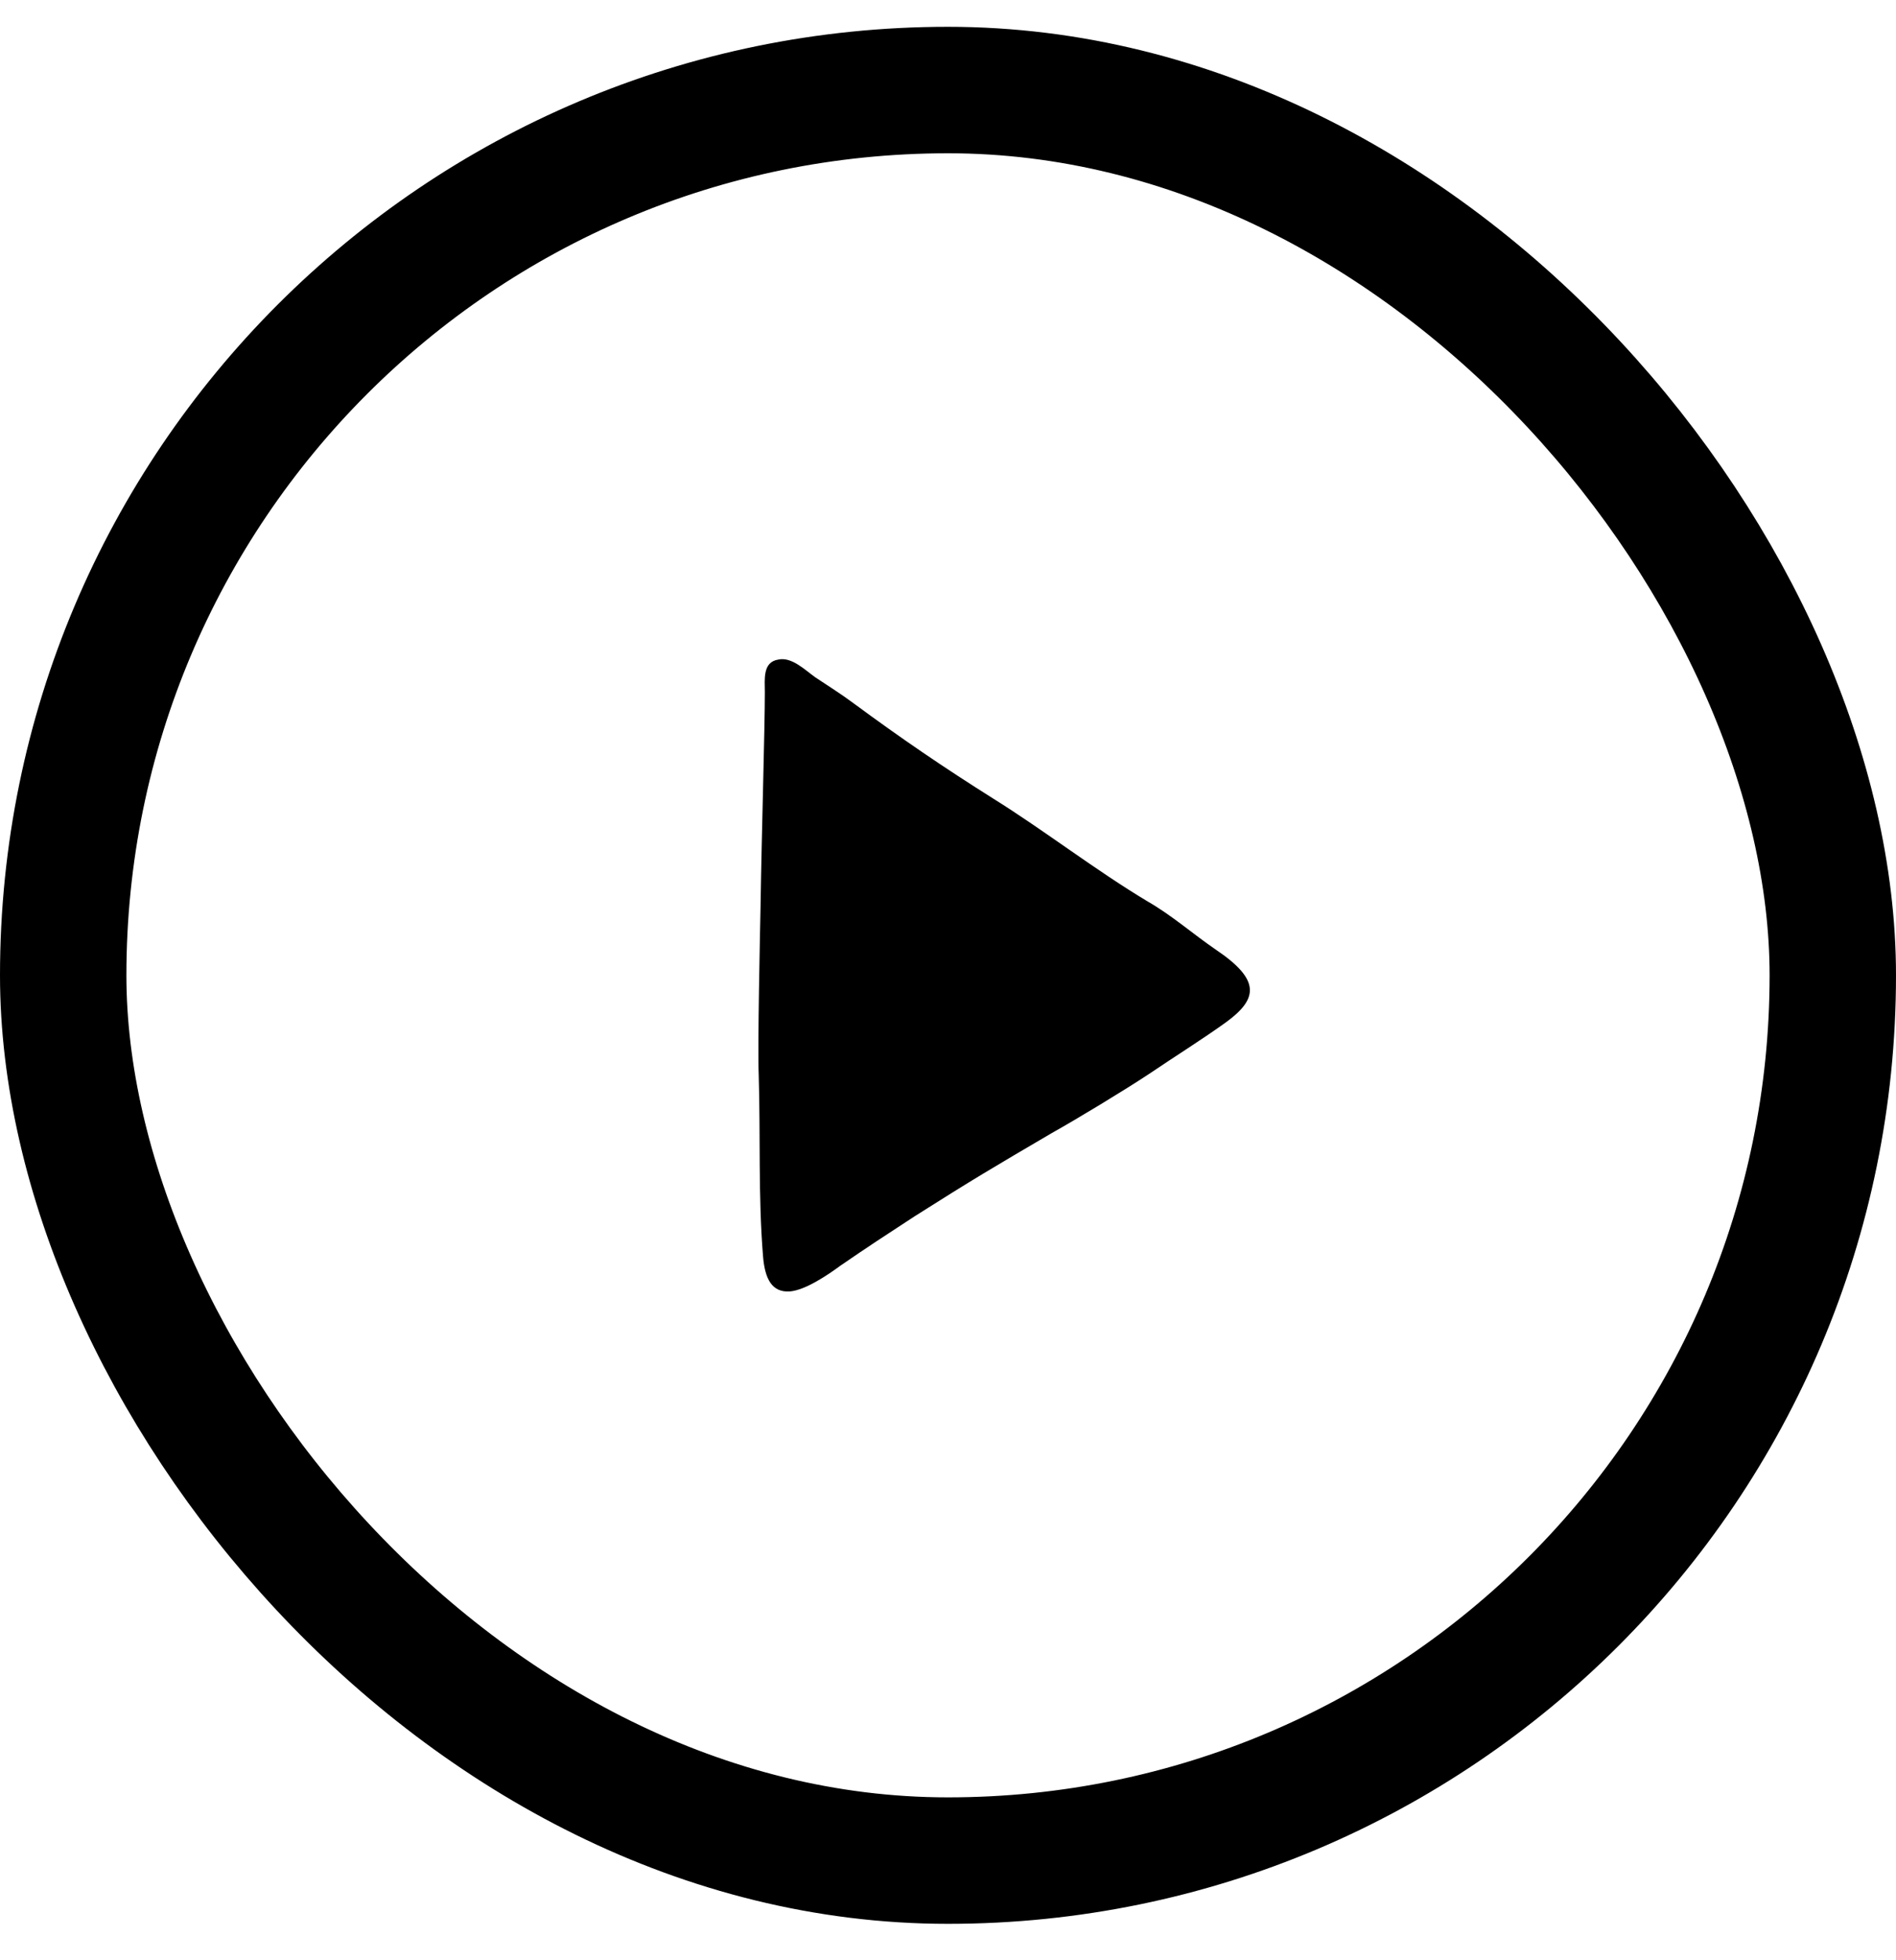
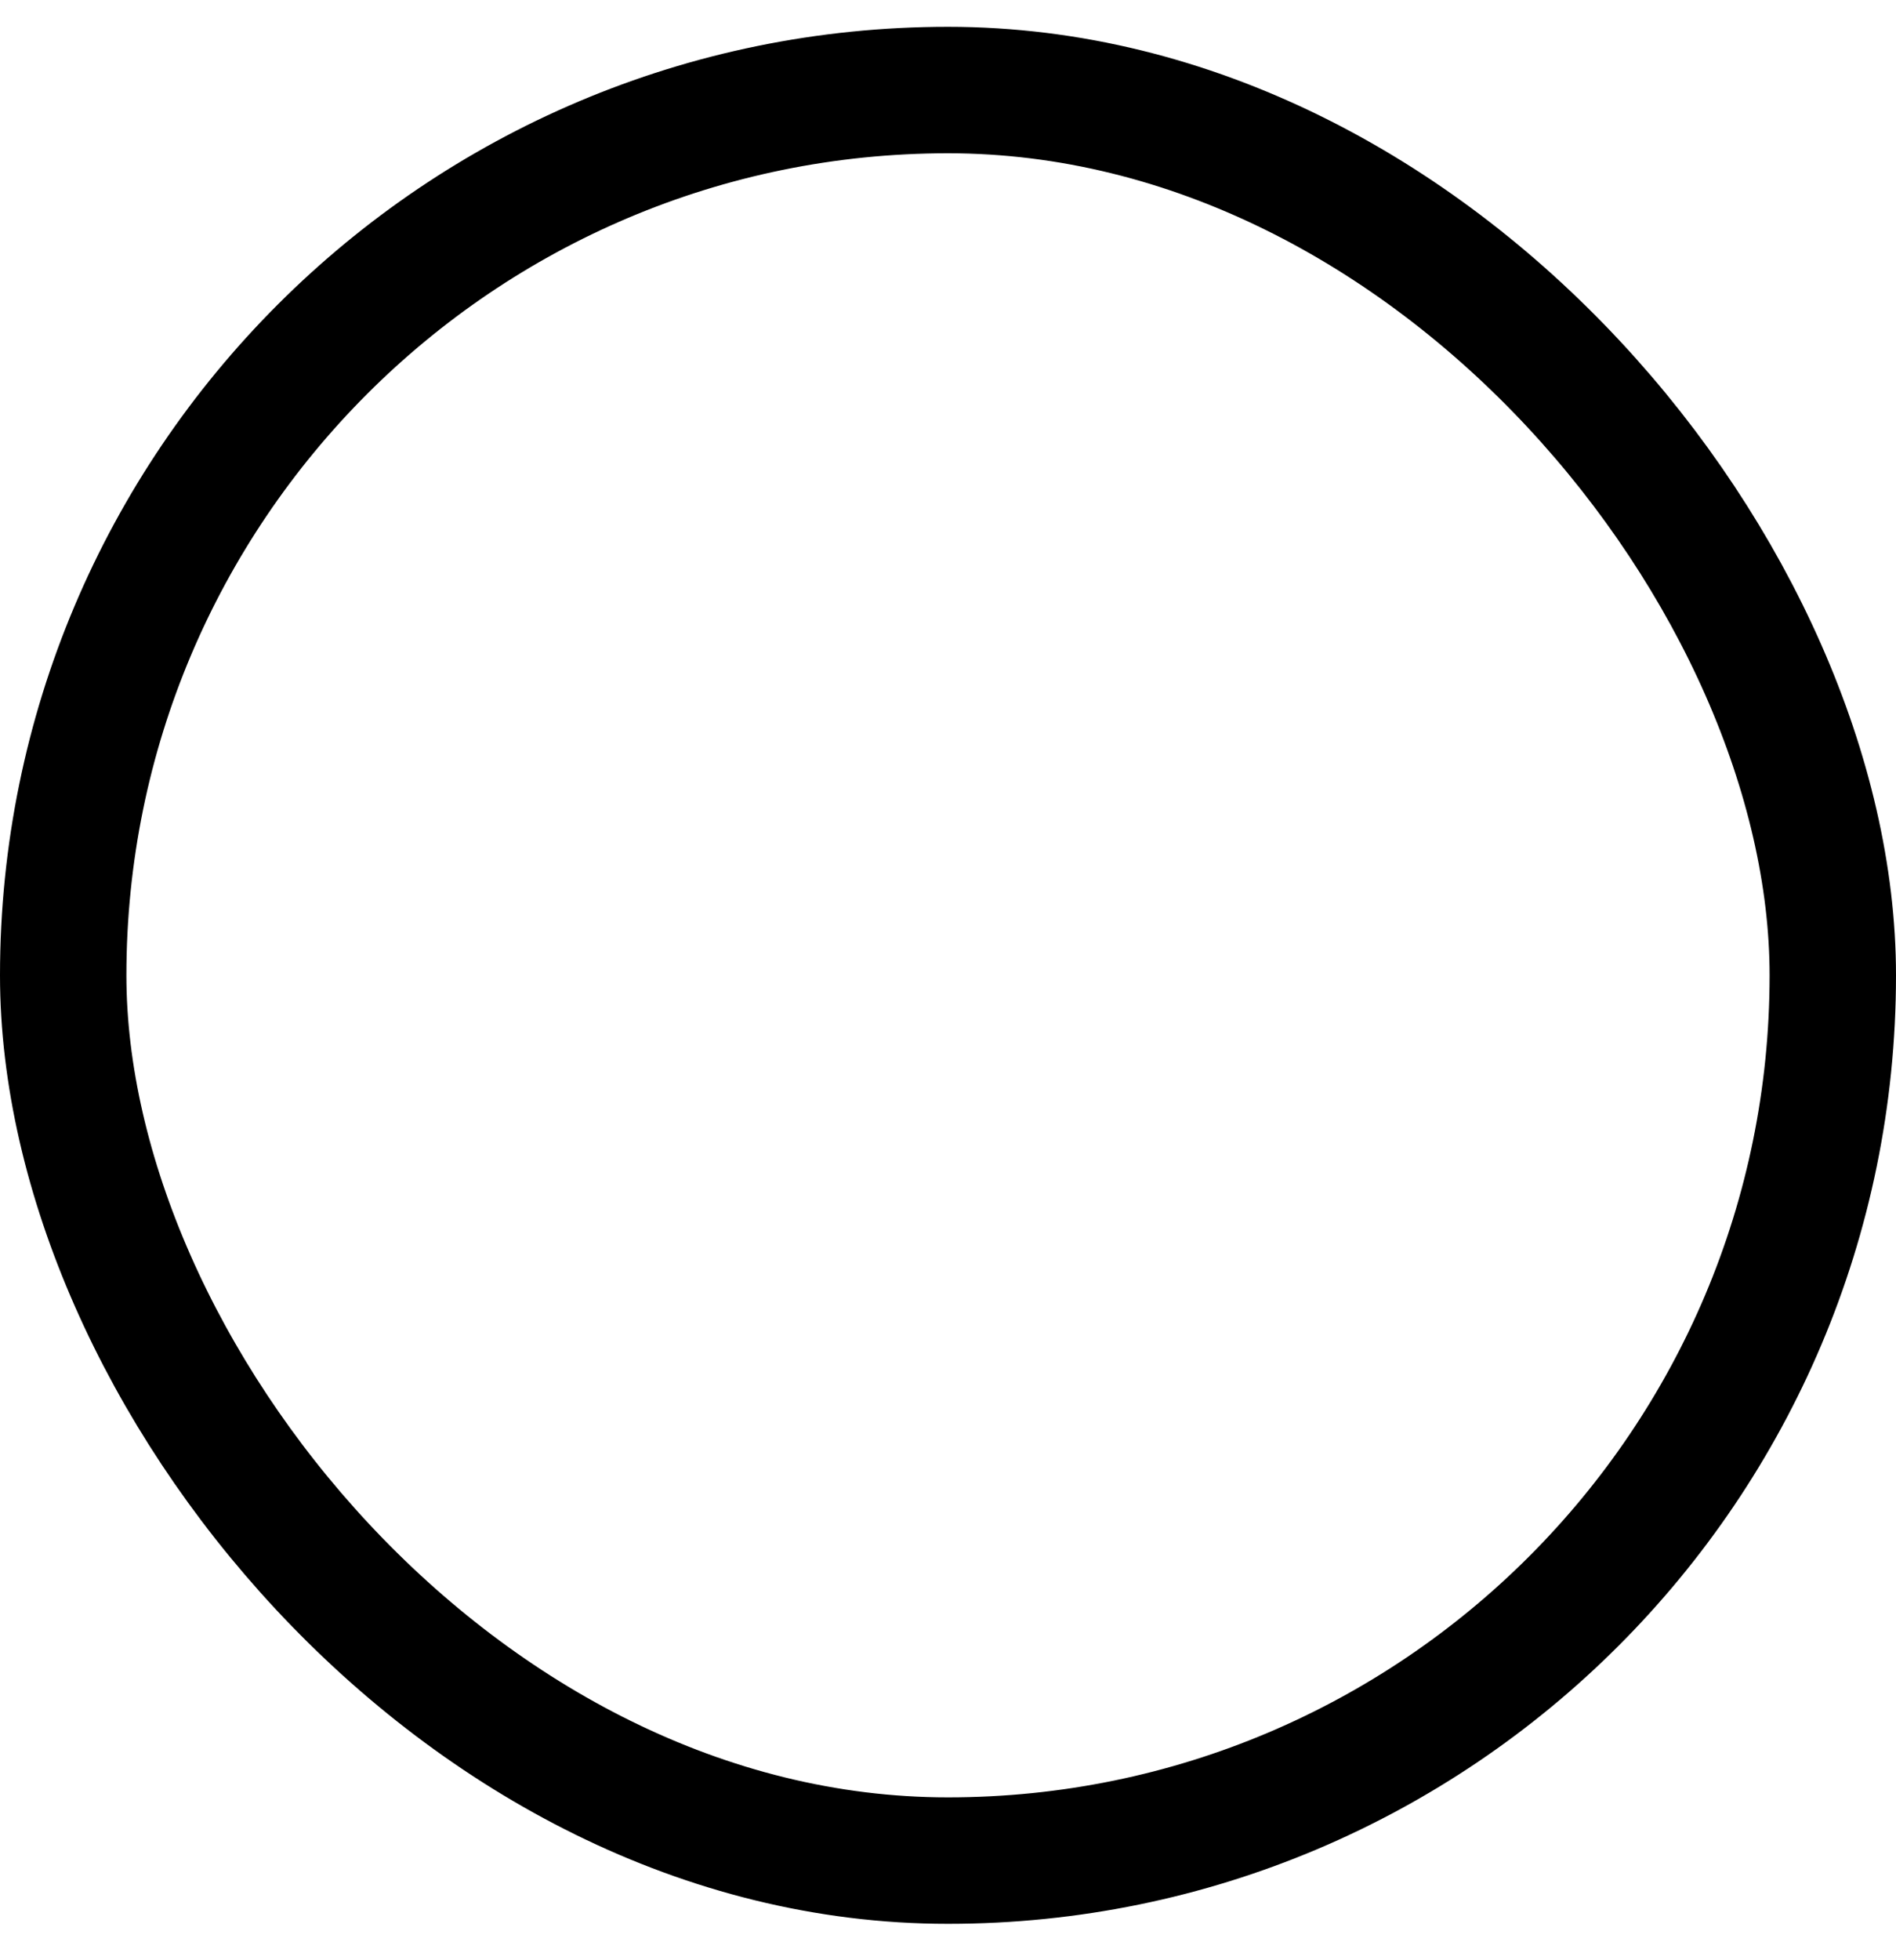
<svg xmlns="http://www.w3.org/2000/svg" width="30" height="31" viewBox="0 0 30 31" fill="none">
  <rect x="1" y="1.424" width="28" height="28" rx="14" stroke="#000000" stroke-width="2" />
-   <path d="M12.497 20.423C12.738 20.404 13.085 20.172 13.296 20.017C13.73 19.718 14.029 19.524 14.472 19.235C15.387 18.655 15.715 18.462 16.64 17.92C17.054 17.688 17.787 17.244 18.182 16.983C18.538 16.741 19.059 16.413 19.405 16.162C19.907 15.794 19.945 15.495 19.242 15.021C18.875 14.77 18.548 14.48 18.163 14.258C17.353 13.775 16.515 13.127 15.725 12.635C14.925 12.132 14.26 11.678 13.499 11.117C13.306 10.973 13.104 10.847 12.901 10.712C12.738 10.596 12.526 10.383 12.314 10.431C12.063 10.47 12.102 10.75 12.102 10.944C12.102 11.533 12.053 13.098 12.034 14.335C12.025 14.78 11.986 16.558 12.005 17.002C12.034 17.959 11.996 18.916 12.073 19.863C12.102 20.23 12.217 20.442 12.497 20.423Z" fill="#000000" />
</svg>